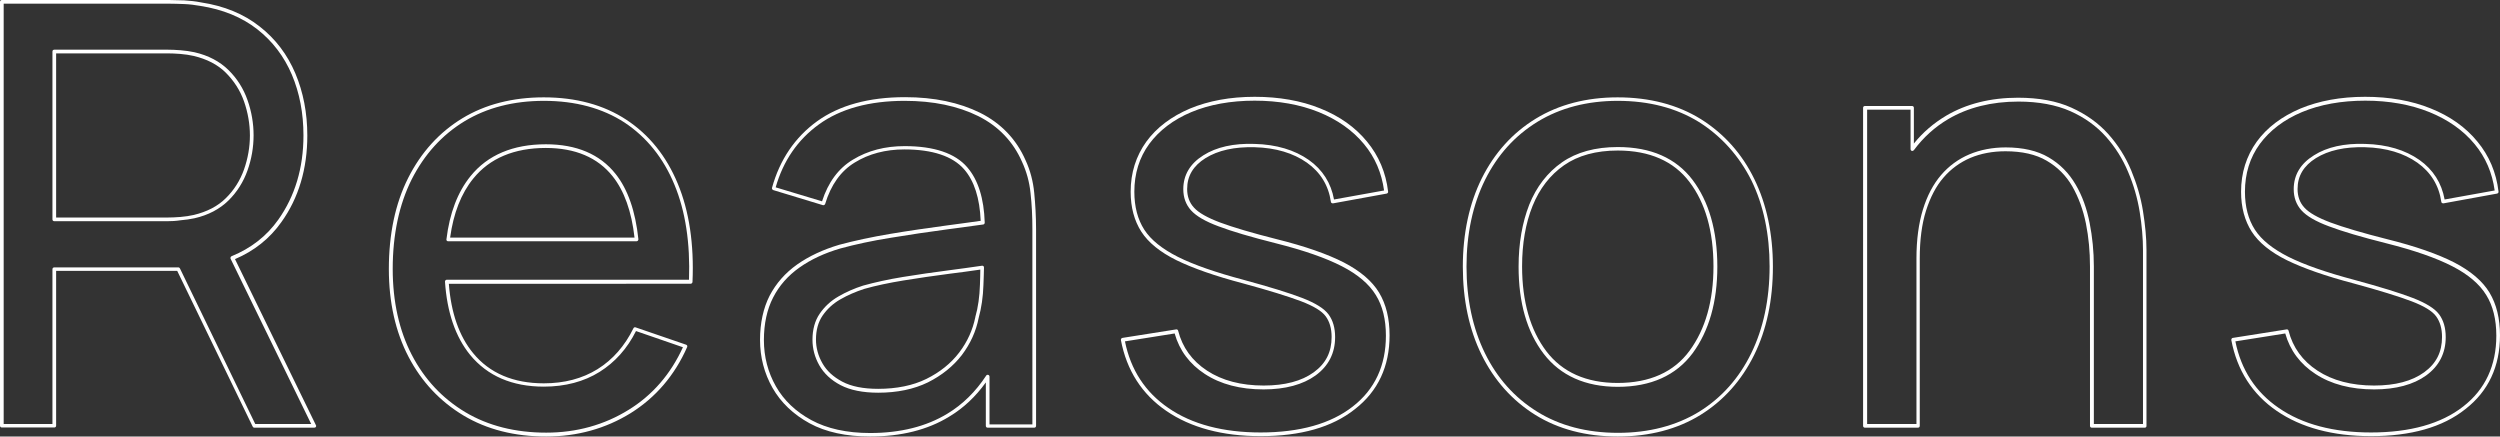
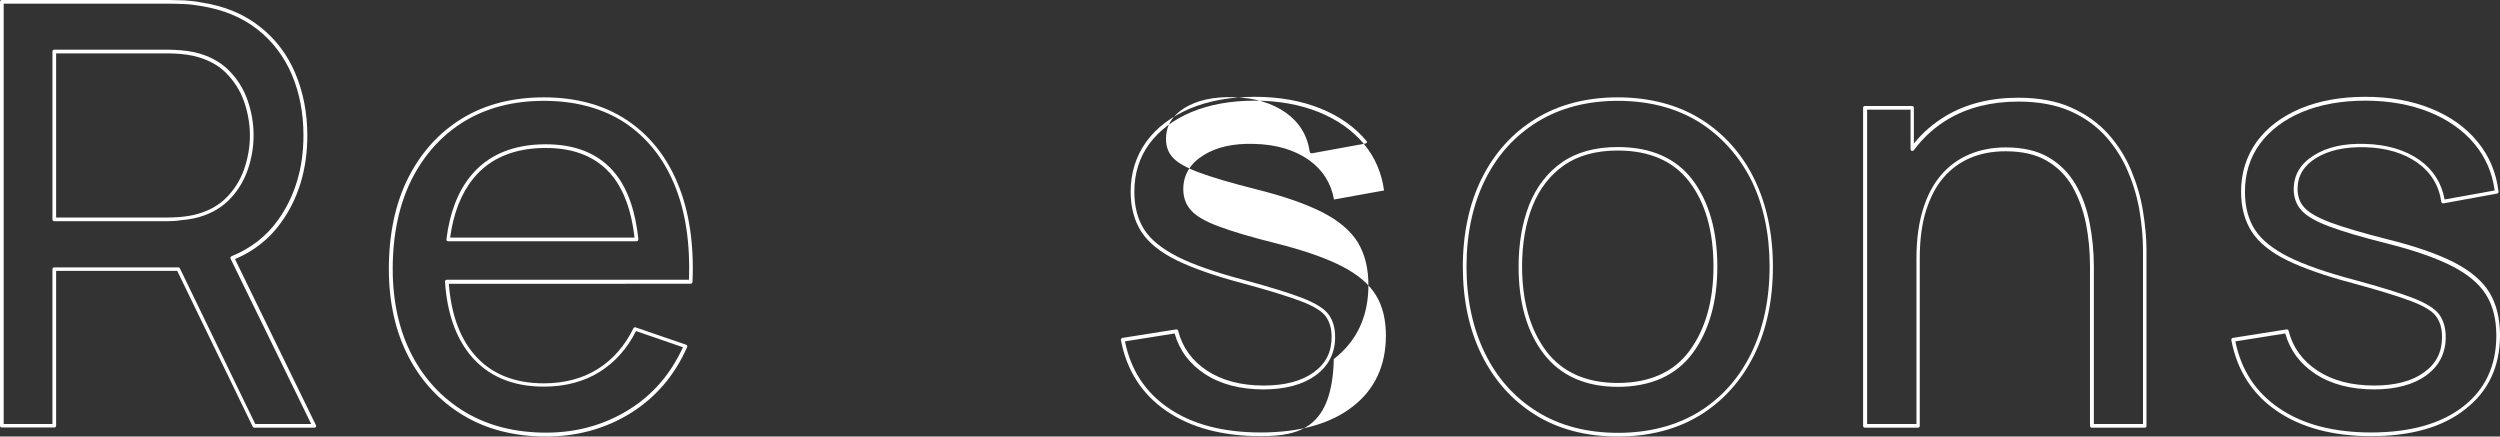
<svg xmlns="http://www.w3.org/2000/svg" version="1.1" id="レイヤー_1" x="0px" y="0px" viewBox="0 0 1358.5 237.2" style="enable-background:new 0 0 1358.5 237.2;" xml:space="preserve">
  <rect x="0" y="0" width="1358.5" height="237.2" fill="#333333" stroke="none" />
  <style type="text/css">
	.st0{fill:#FFFFFF;}
</style>
  <g>
    <path class="st0" d="M170.8,232.4h-32.6c-0.4,0-0.7-0.2-0.9-0.6l-41-84.6H30.5v84.1c0,0.6-0.4,1-1,1H1c-0.6,0-1-0.4-1-1V1   c0-0.6,0.4-1,1-1h91c2.2,0,5,0.1,8.1,0.2c3.1,0.2,6.2,0.5,9.1,1.1c12.6,1.9,23.3,6.3,31.9,13.1c8.6,6.7,15.1,15.3,19.4,25.5   c4.3,10.2,6.5,21.5,6.5,33.8c0,18-4.7,33.9-14.1,47c-6.3,8.9-14.8,15.7-25.2,20.1l44,90.3c0.2,0.3,0.1,0.7-0.1,1   C171.4,232.2,171.1,232.4,170.8,232.4z M138.7,230.4h30.4l-43.8-89.8c-0.1-0.2-0.1-0.5,0-0.8c0.1-0.3,0.3-0.5,0.6-0.6   c10.5-4.3,19-10.9,25.3-19.8l0,0c9.1-12.8,13.7-28.2,13.7-45.8c0-12-2.1-23.1-6.3-33c-4.2-9.9-10.5-18.2-18.8-24.7   c-8.3-6.5-18.7-10.8-31-12.7c-2.9-0.5-5.8-0.9-8.9-1C96.9,2.1,94.3,2,92,2H2v228.4h26.5v-84.1c0-0.6,0.4-1,1-1h67.4   c0.4,0,0.7,0.2,0.9,0.6L138.7,230.4z M91.1,120.2H29.5c-0.6,0-1-0.4-1-1V28c0-0.6,0.4-1,1-1h61.6c2,0,4.4,0.1,7,0.3   c2.7,0.2,5.2,0.6,7.6,1.1c7.5,1.7,13.7,5,18.4,9.6c4.7,4.6,8.2,10.1,10.4,16.4c2.2,6.2,3.3,12.7,3.3,19.1c0,6.5-1.1,12.9-3.3,19.1   c-2.2,6.2-5.7,11.8-10.4,16.4c-4.7,4.6-10.9,7.9-18.4,9.6c-2.4,0.5-4.9,0.9-7.6,1.1C95.5,120.1,93.1,120.2,91.1,120.2z M30.5,118.2   h60.6c2,0,4.3-0.1,6.9-0.3c2.6-0.2,5-0.6,7.3-1.1c7.1-1.7,13-4.7,17.4-9.1c4.5-4.4,7.8-9.7,9.9-15.6c2.1-6,3.2-12.2,3.2-18.5   c0-6.2-1.1-12.5-3.2-18.5c-2.1-6-5.5-11.2-9.9-15.6c-4.4-4.4-10.3-7.4-17.4-9.1c-2.3-0.5-4.7-0.9-7.3-1.1c-2.6-0.2-4.9-0.3-6.9-0.3   H30.5V118.2z" />
    <path class="st0" d="M296.8,237.2c-17.1,0-32.2-3.8-44.9-11.4c-12.7-7.6-22.8-18.3-29.9-31.9c-7.1-13.6-10.7-29.6-10.7-47.7   c0-19,3.5-35.6,10.5-49.5c7-13.9,16.9-24.8,29.4-32.4c12.5-7.6,27.4-11.4,44.3-11.4c17.5,0,32.6,4.1,44.9,12.2l0,0   c12.3,8.1,21.7,19.7,27.9,34.7c6.2,14.9,8.9,32.9,8,53.4c0,0.5-0.5,1-1,1H243.9c1.2,15.8,5.6,28.5,13.2,37.7   c8.9,10.9,21.9,16.4,38.4,16.4c11.2,0,21-2.6,29.2-7.7c8.2-5.1,14.8-12.6,19.5-22.2c0.2-0.5,0.8-0.7,1.2-0.5l27.4,9.4   c0.3,0.1,0.5,0.3,0.6,0.5s0.1,0.5,0,0.8c-6.8,15.4-17.1,27.4-30.7,35.9C329.1,232.9,313.7,237.2,296.8,237.2z M295.6,54.8   c-16.5,0-31,3.7-43.2,11.1c-12.2,7.4-21.8,18-28.7,31.6c-6.8,13.6-10.3,30-10.3,48.6c0,17.8,3.5,33.5,10.4,46.8   c6.9,13.3,16.7,23.7,29.1,31.1c12.4,7.4,27.2,11.1,43.9,11.1c16.5,0,31.6-4.2,44.8-12.4c13-8,22.9-19.5,29.5-34l-25.5-8.8   c-4.8,9.6-11.5,17-19.8,22.2c-8.5,5.3-18.7,8-30.3,8c-17.2,0-30.6-5.8-40-17.2c-8-9.8-12.6-23.2-13.7-39.9c0-0.3,0.1-0.5,0.3-0.7   c0.2-0.2,0.5-0.3,0.7-0.3h131.6c0.7-19.8-1.9-37.2-7.9-51.6c-6-14.6-15.2-25.9-27.1-33.8l0,0C327.4,58.8,312.7,54.8,295.6,54.8z    M345.9,131.1H243.5c-0.3,0-0.6-0.1-0.7-0.3c-0.2-0.2-0.3-0.5-0.2-0.8c1.7-14.1,6.1-25.7,13.1-34.3l0,0   c9.3-11.5,23.1-17.3,40.9-17.3c16.7,0,29.4,5.4,37.9,16.1c6.7,8.4,10.8,20.3,12.4,35.5c0,0.3-0.1,0.6-0.3,0.8   C346.4,131,346.1,131.1,345.9,131.1z M244.6,129.1h100.2c-1.6-14.2-5.6-25.4-11.9-33.3c-8.1-10.2-20.3-15.4-36.3-15.4   c-17.2,0-30.5,5.6-39.4,16.6l0,0C250.6,105.1,246.4,115.9,244.6,129.1z M256.4,96.4L256.4,96.4L256.4,96.4z" />
-     <path class="st0" d="M472.8,237.2c-13,0-24.1-2.4-32.9-7.2c-8.8-4.8-15.6-11.3-20.1-19.2c-4.5-7.9-6.8-16.7-6.8-26.1   c0-9.2,1.8-17.3,5.2-24c3.5-6.7,8.5-12.4,15-17c6.4-4.5,14.1-8.1,22.9-10.7c8.2-2.2,17.5-4.2,27.6-5.9c10.1-1.7,20.5-3.2,30.9-4.6   c6.3-0.8,12.4-1.7,18.3-2.5c-0.5-12.3-3.5-21.7-9-28c-6.2-7.1-17.1-10.8-32.5-10.8c-10.2,0-19.3,2.4-26.9,7.1   c-7.6,4.6-13,12.2-16.1,22.5c-0.2,0.5-0.7,0.8-1.2,0.7l-27-8.2c-0.5-0.2-0.8-0.7-0.7-1.2c4.2-15.3,12.5-27.5,24.5-36.2   c12.1-8.7,28.1-13.1,47.8-13.1c15.8,0,29.5,2.9,40.8,8.5c11.4,5.7,19.7,14.4,24.7,25.8c2.5,5.4,4.1,11.4,4.7,17.7   c0.6,6.2,1,12.9,1,19.7v106.9c0,0.6-0.4,1-1,1h-25.3c-0.6,0-1-0.4-1-1v-23.6c-5.5,7.7-12.2,14-19.9,18.6   C504.1,233.6,489.6,237.2,472.8,237.2z M491.6,79.4c16,0,27.5,3.9,34,11.5c5.9,6.8,9.1,16.9,9.5,30.1c0,0.5-0.4,1-0.9,1   c-6.1,0.8-12.5,1.7-19.2,2.6c-10.4,1.4-20.7,2.9-30.9,4.6c-10.1,1.6-19.3,3.6-27.4,5.8c-8.6,2.5-16.1,6-22.3,10.4   c-6.2,4.4-11,9.8-14.3,16.3c-3.3,6.4-5,14.2-5,23.1c0,9.1,2.2,17.5,6.5,25.1c4.3,7.6,10.8,13.8,19.3,18.4c8.5,4.6,19.2,7,31.9,7   c16.4,0,30.5-3.5,42-10.5c8.3-5,15.4-12,21.1-20.7c0.2-0.4,0.7-0.5,1.1-0.4c0.4,0.1,0.7,0.5,0.7,1v25.9h23.3V124.5   c0-6.8-0.3-13.3-1-19.5c-0.6-6.1-2.2-11.8-4.6-17c0,0,0,0,0,0c-4.8-11-12.8-19.4-23.8-24.9c-11.1-5.5-24.5-8.3-40-8.3   c-19.2,0-34.9,4.3-46.6,12.8c-11.5,8.3-19.4,19.8-23.5,34.2l25.2,7.6c3.3-10.3,8.9-17.9,16.7-22.6C471.6,81.8,481,79.4,491.6,79.4z    M477.2,213.4c-8.3,0-15.2-1.4-20.4-4.1c-5.2-2.7-9.1-6.4-11.6-10.8c-2.5-4.4-3.7-9.1-3.7-13.9c0-5.5,1.3-10.3,3.9-14.1   c2.6-3.8,6-7,10.2-9.4c4.1-2.4,8.7-4.4,13.4-5.9c6.5-1.8,13.7-3.4,21.7-4.7c7.8-1.3,16.4-2.5,25.5-3.7c5.2-0.7,10.7-1.4,17.4-2.4   c0.3,0,0.6,0,0.8,0.2s0.3,0.5,0.3,0.8c-0.1,2.7-0.1,5.9-0.3,9.4c-0.2,6.5-1.1,12.6-2.6,18c-1.4,7.2-4.5,14-9.1,20.1   c-4.7,6.1-10.9,11.1-18.5,14.9C496.6,211.5,487.5,213.4,477.2,213.4z M532.7,146.5c-6.2,0.9-11.4,1.6-16.3,2.2   c-9,1.2-17.6,2.4-25.4,3.7c-7.9,1.3-15.1,2.8-21.4,4.6c-4.6,1.5-9,3.4-13,5.7c-4,2.3-7.2,5.3-9.6,8.8c-2.4,3.5-3.6,7.9-3.6,13   c0,4.5,1.2,8.9,3.5,12.9c2.3,4.1,5.9,7.4,10.8,10c4.9,2.6,11.4,3.9,19.5,3.9c10,0,18.9-1.8,26.2-5.4c7.3-3.6,13.3-8.4,17.8-14.3   c4.5-5.9,7.4-12.4,8.8-19.3c0,0,0-0.1,0-0.1c1.5-5.2,2.3-11.1,2.5-17.5C532.6,151.7,532.7,148.9,532.7,146.5z" />
-     <path class="st0" d="M685,237c-20.7,0-37.9-4.6-51.2-13.7c-13.3-9.1-21.6-22.1-24.7-38.5c0-0.3,0-0.5,0.2-0.8   c0.2-0.2,0.4-0.4,0.7-0.4l29.1-4.6c0.5-0.1,1,0.2,1.1,0.7c2.3,9.1,7.6,16.4,15.7,21.7c8.2,5.4,18.6,8.1,30.8,8.1   c11.5,0,20.6-2.4,27.2-7.2c6.6-4.8,9.7-11,9.7-19.2c0-4.6-1.1-8.3-3.2-11.2c-2.1-2.9-6.6-5.6-13.4-8.2c-6.9-2.6-17.5-5.9-31.5-9.7   c-15.2-4-27.4-8.3-36.2-12.6c-8.9-4.4-15.3-9.6-19.1-15.5c-3.8-5.9-5.8-13.2-5.8-21.7c0-10.3,2.9-19.4,8.5-27.2   c5.6-7.7,13.6-13.7,23.7-18c10.1-4.2,21.9-6.4,35.2-6.4c13.2,0,25.2,2.1,35.6,6.3c10.5,4.2,19,10.2,25.4,18   c6.4,7.7,10.3,16.9,11.5,27.2c0.1,0.5-0.3,1-0.8,1.1l-29.1,5.3c-0.3,0-0.5,0-0.8-0.2s-0.4-0.4-0.4-0.7c-1.3-8.9-5.7-16-13-21.2   c-7.4-5.2-16.9-8.1-28.4-8.4c-11-0.3-19.9,1.7-26.7,5.9c-6.7,4.2-10,9.7-10,16.8c0,4,1.2,7.4,3.7,10.1c2.5,2.8,7.3,5.5,14.2,8.1   c7,2.6,17.4,5.7,30.9,9.1c15.3,3.8,27.5,8.1,36.3,12.6l0,0c8.9,4.6,15.4,10.1,19.2,16.4c3.8,6.3,5.7,14.1,5.7,23.2   c0,16.9-6.3,30.4-18.8,40.1C723.9,232.2,706.7,237,685,237z M611.3,185.5c3.1,15.4,11,27.6,23.6,36.2c12.9,8.9,29.8,13.3,50.1,13.3   c21.2,0,38.1-4.7,50.1-14.1c12-9.3,18-22.3,18-38.5c0-8.7-1.8-16.2-5.5-22.1c-3.6-5.9-9.8-11.2-18.4-15.6l0,0   c-8.7-4.5-20.8-8.7-35.9-12.5c-13.5-3.4-24-6.5-31.1-9.2c-7.3-2.7-12.2-5.6-15-8.7c-2.8-3.1-4.2-7-4.2-11.5   c0-7.7,3.7-13.9,10.9-18.4c7.1-4.5,16.5-6.6,27.8-6.2c11.9,0.3,21.8,3.3,29.5,8.7c7.5,5.3,12.1,12.6,13.7,21.5l27.2-4.9   c-1.3-9.5-4.9-18-10.9-25.2c-6.2-7.5-14.5-13.3-24.6-17.4c-10.2-4.1-21.9-6.2-34.8-6.2c-13,0-24.6,2.1-34.4,6.2   c-9.8,4.1-17.5,10-22.9,17.3c-5.4,7.4-8.1,16.1-8.1,26c0,8.1,1.8,15,5.4,20.6c3.6,5.6,9.8,10.5,18.3,14.8   c8.6,4.3,20.7,8.5,35.8,12.5c14,3.8,24.7,7.1,31.7,9.8c7.2,2.8,11.9,5.7,14.3,8.9c2.4,3.2,3.6,7.4,3.6,12.4   c0,8.7-3.6,15.7-10.6,20.8c-6.9,5-16.5,7.6-28.3,7.6c-12.6,0-23.4-2.8-31.9-8.4c-8.3-5.4-13.8-12.8-16.4-22L611.3,185.5z" />
+     <path class="st0" d="M685,237c-20.7,0-37.9-4.6-51.2-13.7c-13.3-9.1-21.6-22.1-24.7-38.5c0-0.3,0-0.5,0.2-0.8   c0.2-0.2,0.4-0.4,0.7-0.4l29.1-4.6c0.5-0.1,1,0.2,1.1,0.7c2.3,9.1,7.6,16.4,15.7,21.7c8.2,5.4,18.6,8.1,30.8,8.1   c11.5,0,20.6-2.4,27.2-7.2c6.6-4.8,9.7-11,9.7-19.2c0-4.6-1.1-8.3-3.2-11.2c-2.1-2.9-6.6-5.6-13.4-8.2c-6.9-2.6-17.5-5.9-31.5-9.7   c-15.2-4-27.4-8.3-36.2-12.6c-8.9-4.4-15.3-9.6-19.1-15.5c-3.8-5.9-5.8-13.2-5.8-21.7c0-10.3,2.9-19.4,8.5-27.2   c5.6-7.7,13.6-13.7,23.7-18c10.1-4.2,21.9-6.4,35.2-6.4c13.2,0,25.2,2.1,35.6,6.3c10.5,4.2,19,10.2,25.4,18   c0.1,0.5-0.3,1-0.8,1.1l-29.1,5.3c-0.3,0-0.5,0-0.8-0.2s-0.4-0.4-0.4-0.7c-1.3-8.9-5.7-16-13-21.2   c-7.4-5.2-16.9-8.1-28.4-8.4c-11-0.3-19.9,1.7-26.7,5.9c-6.7,4.2-10,9.7-10,16.8c0,4,1.2,7.4,3.7,10.1c2.5,2.8,7.3,5.5,14.2,8.1   c7,2.6,17.4,5.7,30.9,9.1c15.3,3.8,27.5,8.1,36.3,12.6l0,0c8.9,4.6,15.4,10.1,19.2,16.4c3.8,6.3,5.7,14.1,5.7,23.2   c0,16.9-6.3,30.4-18.8,40.1C723.9,232.2,706.7,237,685,237z M611.3,185.5c3.1,15.4,11,27.6,23.6,36.2c12.9,8.9,29.8,13.3,50.1,13.3   c21.2,0,38.1-4.7,50.1-14.1c12-9.3,18-22.3,18-38.5c0-8.7-1.8-16.2-5.5-22.1c-3.6-5.9-9.8-11.2-18.4-15.6l0,0   c-8.7-4.5-20.8-8.7-35.9-12.5c-13.5-3.4-24-6.5-31.1-9.2c-7.3-2.7-12.2-5.6-15-8.7c-2.8-3.1-4.2-7-4.2-11.5   c0-7.7,3.7-13.9,10.9-18.4c7.1-4.5,16.5-6.6,27.8-6.2c11.9,0.3,21.8,3.3,29.5,8.7c7.5,5.3,12.1,12.6,13.7,21.5l27.2-4.9   c-1.3-9.5-4.9-18-10.9-25.2c-6.2-7.5-14.5-13.3-24.6-17.4c-10.2-4.1-21.9-6.2-34.8-6.2c-13,0-24.6,2.1-34.4,6.2   c-9.8,4.1-17.5,10-22.9,17.3c-5.4,7.4-8.1,16.1-8.1,26c0,8.1,1.8,15,5.4,20.6c3.6,5.6,9.8,10.5,18.3,14.8   c8.6,4.3,20.7,8.5,35.8,12.5c14,3.8,24.7,7.1,31.7,9.8c7.2,2.8,11.9,5.7,14.3,8.9c2.4,3.2,3.6,7.4,3.6,12.4   c0,8.7-3.6,15.7-10.6,20.8c-6.9,5-16.5,7.6-28.3,7.6c-12.6,0-23.4-2.8-31.9-8.4c-8.3-5.4-13.8-12.8-16.4-22L611.3,185.5z" />
    <path class="st0" d="M879.1,237.2c-17.3,0-32.4-4-44.9-11.8c-12.5-7.8-22.3-18.8-29.1-32.6c-6.8-13.8-10.2-29.9-10.2-47.9   c0-18.1,3.5-34.3,10.3-48c6.9-13.8,16.7-24.7,29.3-32.4c12.6-7.7,27.6-11.6,44.5-11.6c17.4,0,32.6,4,45.2,11.8l0,0   c12.6,7.9,22.4,18.8,29.1,32.6c6.7,13.7,10.1,29.8,10.1,47.6c0,18.1-3.4,34.3-10.2,48c-6.8,13.8-16.6,24.8-29.2,32.6   C911.5,233.2,896.4,237.2,879.1,237.2z M879.1,54.8c-16.6,0-31.2,3.8-43.5,11.3c-12.3,7.5-21.9,18.1-28.6,31.6   c-6.7,13.5-10.1,29.4-10.1,47.2c0,17.7,3.4,33.5,10,47c6.6,13.5,16.1,24.2,28.4,31.8c12.2,7.6,27,11.5,43.9,11.5   c16.9,0,31.7-3.9,44-11.4c12.3-7.6,21.8-18.3,28.4-31.8c6.6-13.5,10-29.4,10-47.2c0-17.6-3.3-33.3-9.9-46.8   C945,84.7,935.4,74,923.2,66.3C910.9,58.7,896.1,54.8,879.1,54.8z M879.1,210.2c-17.6,0-31.2-6.1-40.3-18   c-9.1-11.9-13.6-27.8-13.6-47.3c0-12.7,2-24,5.8-33.7c3.9-9.7,9.9-17.5,17.8-23c7.9-5.5,18.1-8.3,30.3-8.3c18,0,31.6,6,40.6,17.8   c8.9,11.8,13.5,27.6,13.5,47.2c0,19.1-4.5,34.9-13.4,47C910.8,204,897.1,210.2,879.1,210.2z M879.1,81.8c-11.8,0-21.6,2.7-29.2,8   c-7.6,5.3-13.3,12.7-17.1,22.1c-3.8,9.4-5.7,20.5-5.7,32.9c0,19.1,4.5,34.6,13.2,46.1c8.7,11.4,21.7,17.2,38.7,17.2   c17.4,0,30.6-5.9,39.1-17.5l0,0c8.6-11.7,13-27.1,13-45.8c0-19.1-4.4-34.6-13.1-46C909.5,87.6,896.4,81.8,879.1,81.8z" />
    <path class="st0" d="M1165.5,232.4h-28.8c-0.6,0-1-0.4-1-1v-86.6c0-8-0.7-15.8-2.2-23.3c-1.5-7.4-4-14.2-7.4-20.2   c-3.4-5.9-8.1-10.6-14-14c-5.8-3.4-13.3-5.1-22.3-5.1c-7,0-13.4,1.2-19.1,3.6c-5.6,2.4-10.6,6-14.6,10.7c-4.1,4.7-7.2,10.8-9.5,18   c-2.3,7.3-3.4,16-3.4,25.9v91c0,0.6-0.4,1-1,1h-28.8c-0.6,0-1-0.4-1-1V58.6c0-0.6,0.4-1,1-1h25.6c0.6,0,1,0.4,1,1V78   c4.9-6.1,10.8-11.1,17.5-15.1c11-6.5,24.2-9.8,39.1-9.8c11.3,0,21.1,1.8,29,5.4c8,3.6,14.7,8.4,20,14.3c5.3,5.9,9.5,12.6,12.5,19.8   l0,0c3,7.2,5.2,14.6,6.4,22.1c1.2,7.5,1.9,14.6,1.9,21.1v95.5C1166.5,232,1166,232.4,1165.5,232.4z M1137.7,230.4h26.8v-94.5   c0-6.4-0.6-13.4-1.8-20.8c-1.2-7.4-3.3-14.7-6.3-21.7l0,0c-2.9-7-7-13.5-12.1-19.2c-5.1-5.7-11.6-10.4-19.3-13.8   c-7.7-3.4-17.2-5.2-28.2-5.2c-14.6,0-27.4,3.2-38.1,9.5c-7.3,4.3-13.6,10-18.7,16.9c-0.3,0.3-0.7,0.5-1.1,0.4   c-0.4-0.1-0.7-0.5-0.7-1V59.6h-23.6v170.8h26.8v-90c0-10.1,1.2-19,3.5-26.5c2.3-7.5,5.6-13.8,9.9-18.8c4.2-4.9,9.4-8.7,15.3-11.2   c5.9-2.5,12.6-3.8,19.8-3.8c9.3,0,17.2,1.8,23.3,5.4c6.2,3.6,11.1,8.6,14.7,14.8c3.6,6.1,6.1,13.1,7.6,20.8   c1.5,7.6,2.3,15.6,2.3,23.7V230.4z" />
    <path class="st0" d="M1288.4,237c-20.7,0-37.9-4.6-51.2-13.7c-13.3-9.1-21.6-22.1-24.7-38.5c0-0.3,0-0.5,0.2-0.8s0.4-0.4,0.7-0.4   l29.1-4.6c0.5-0.1,1,0.2,1.1,0.7c2.3,9.1,7.6,16.4,15.7,21.7c8.2,5.4,18.6,8.1,30.8,8.1c11.5,0,20.6-2.4,27.2-7.2   c6.6-4.8,9.7-11,9.7-19.2c0-4.6-1.1-8.3-3.2-11.2c-2.1-2.9-6.6-5.6-13.4-8.2c-6.9-2.6-17.5-5.9-31.5-9.7   c-15.2-4-27.4-8.3-36.2-12.6c-8.9-4.4-15.3-9.6-19.1-15.5c-3.8-5.9-5.8-13.2-5.8-21.7c0-10.3,2.9-19.4,8.5-27.2   c5.6-7.7,13.6-13.7,23.7-18c10.1-4.2,21.9-6.4,35.2-6.4c13.2,0,25.2,2.1,35.6,6.3c10.5,4.2,19,10.2,25.4,18   c6.4,7.7,10.3,16.9,11.5,27.2c0.1,0.5-0.3,1-0.8,1.1l-29.1,5.3c-0.3,0-0.5,0-0.8-0.2s-0.4-0.4-0.4-0.7c-1.3-8.9-5.7-16-13-21.2   c-7.4-5.2-16.9-8.1-28.4-8.4c-11-0.3-19.9,1.7-26.7,5.9c-6.7,4.2-10,9.7-10,16.8c0,4,1.2,7.4,3.7,10.1c2.5,2.8,7.3,5.5,14.2,8.1   c7,2.6,17.4,5.7,30.9,9.1c15.3,3.8,27.5,8.1,36.3,12.6c8.9,4.6,15.4,10.1,19.2,16.4v0c3.8,6.3,5.7,14.1,5.7,23.2   c0,16.9-6.3,30.4-18.8,40.1C1327.3,232.2,1310,237,1288.4,237z M1214.7,185.5c3.1,15.4,11,27.6,23.6,36.2   c12.9,8.9,29.8,13.3,50.1,13.3c21.2,0,38.1-4.7,50.1-14.1c12-9.3,18-22.3,18-38.5c0-8.7-1.8-16.2-5.5-22.1   c-3.6-5.9-9.8-11.2-18.4-15.6c-8.7-4.5-20.8-8.7-35.9-12.5c-13.5-3.4-24-6.5-31.1-9.2c-7.3-2.7-12.2-5.6-15-8.7   c-2.8-3.1-4.2-7-4.2-11.5c0-7.7,3.7-13.9,11-18.4c7.1-4.5,16.5-6.6,27.8-6.2c11.9,0.3,21.8,3.3,29.5,8.7   c7.5,5.3,12.1,12.6,13.7,21.5l27.2-4.9c-1.3-9.5-4.9-18-10.9-25.2c-6.2-7.5-14.5-13.3-24.6-17.4c-10.2-4.1-21.9-6.2-34.8-6.2   c-13,0-24.6,2.1-34.4,6.2c-9.8,4.1-17.5,10-22.9,17.3c-5.4,7.4-8.1,16.1-8.1,26c0,8.1,1.8,15,5.4,20.6c3.6,5.6,9.8,10.5,18.3,14.8   c8.6,4.3,20.7,8.5,35.8,12.5c14,3.8,24.7,7.1,31.7,9.8c7.2,2.8,11.9,5.7,14.3,8.9c2.4,3.2,3.6,7.4,3.6,12.4   c0,8.7-3.6,15.7-10.6,20.8c-6.9,5-16.5,7.6-28.3,7.6c-12.6,0-23.4-2.8-31.9-8.4c-8.3-5.4-13.8-12.8-16.4-22L1214.7,185.5z" />
  </g>
</svg>